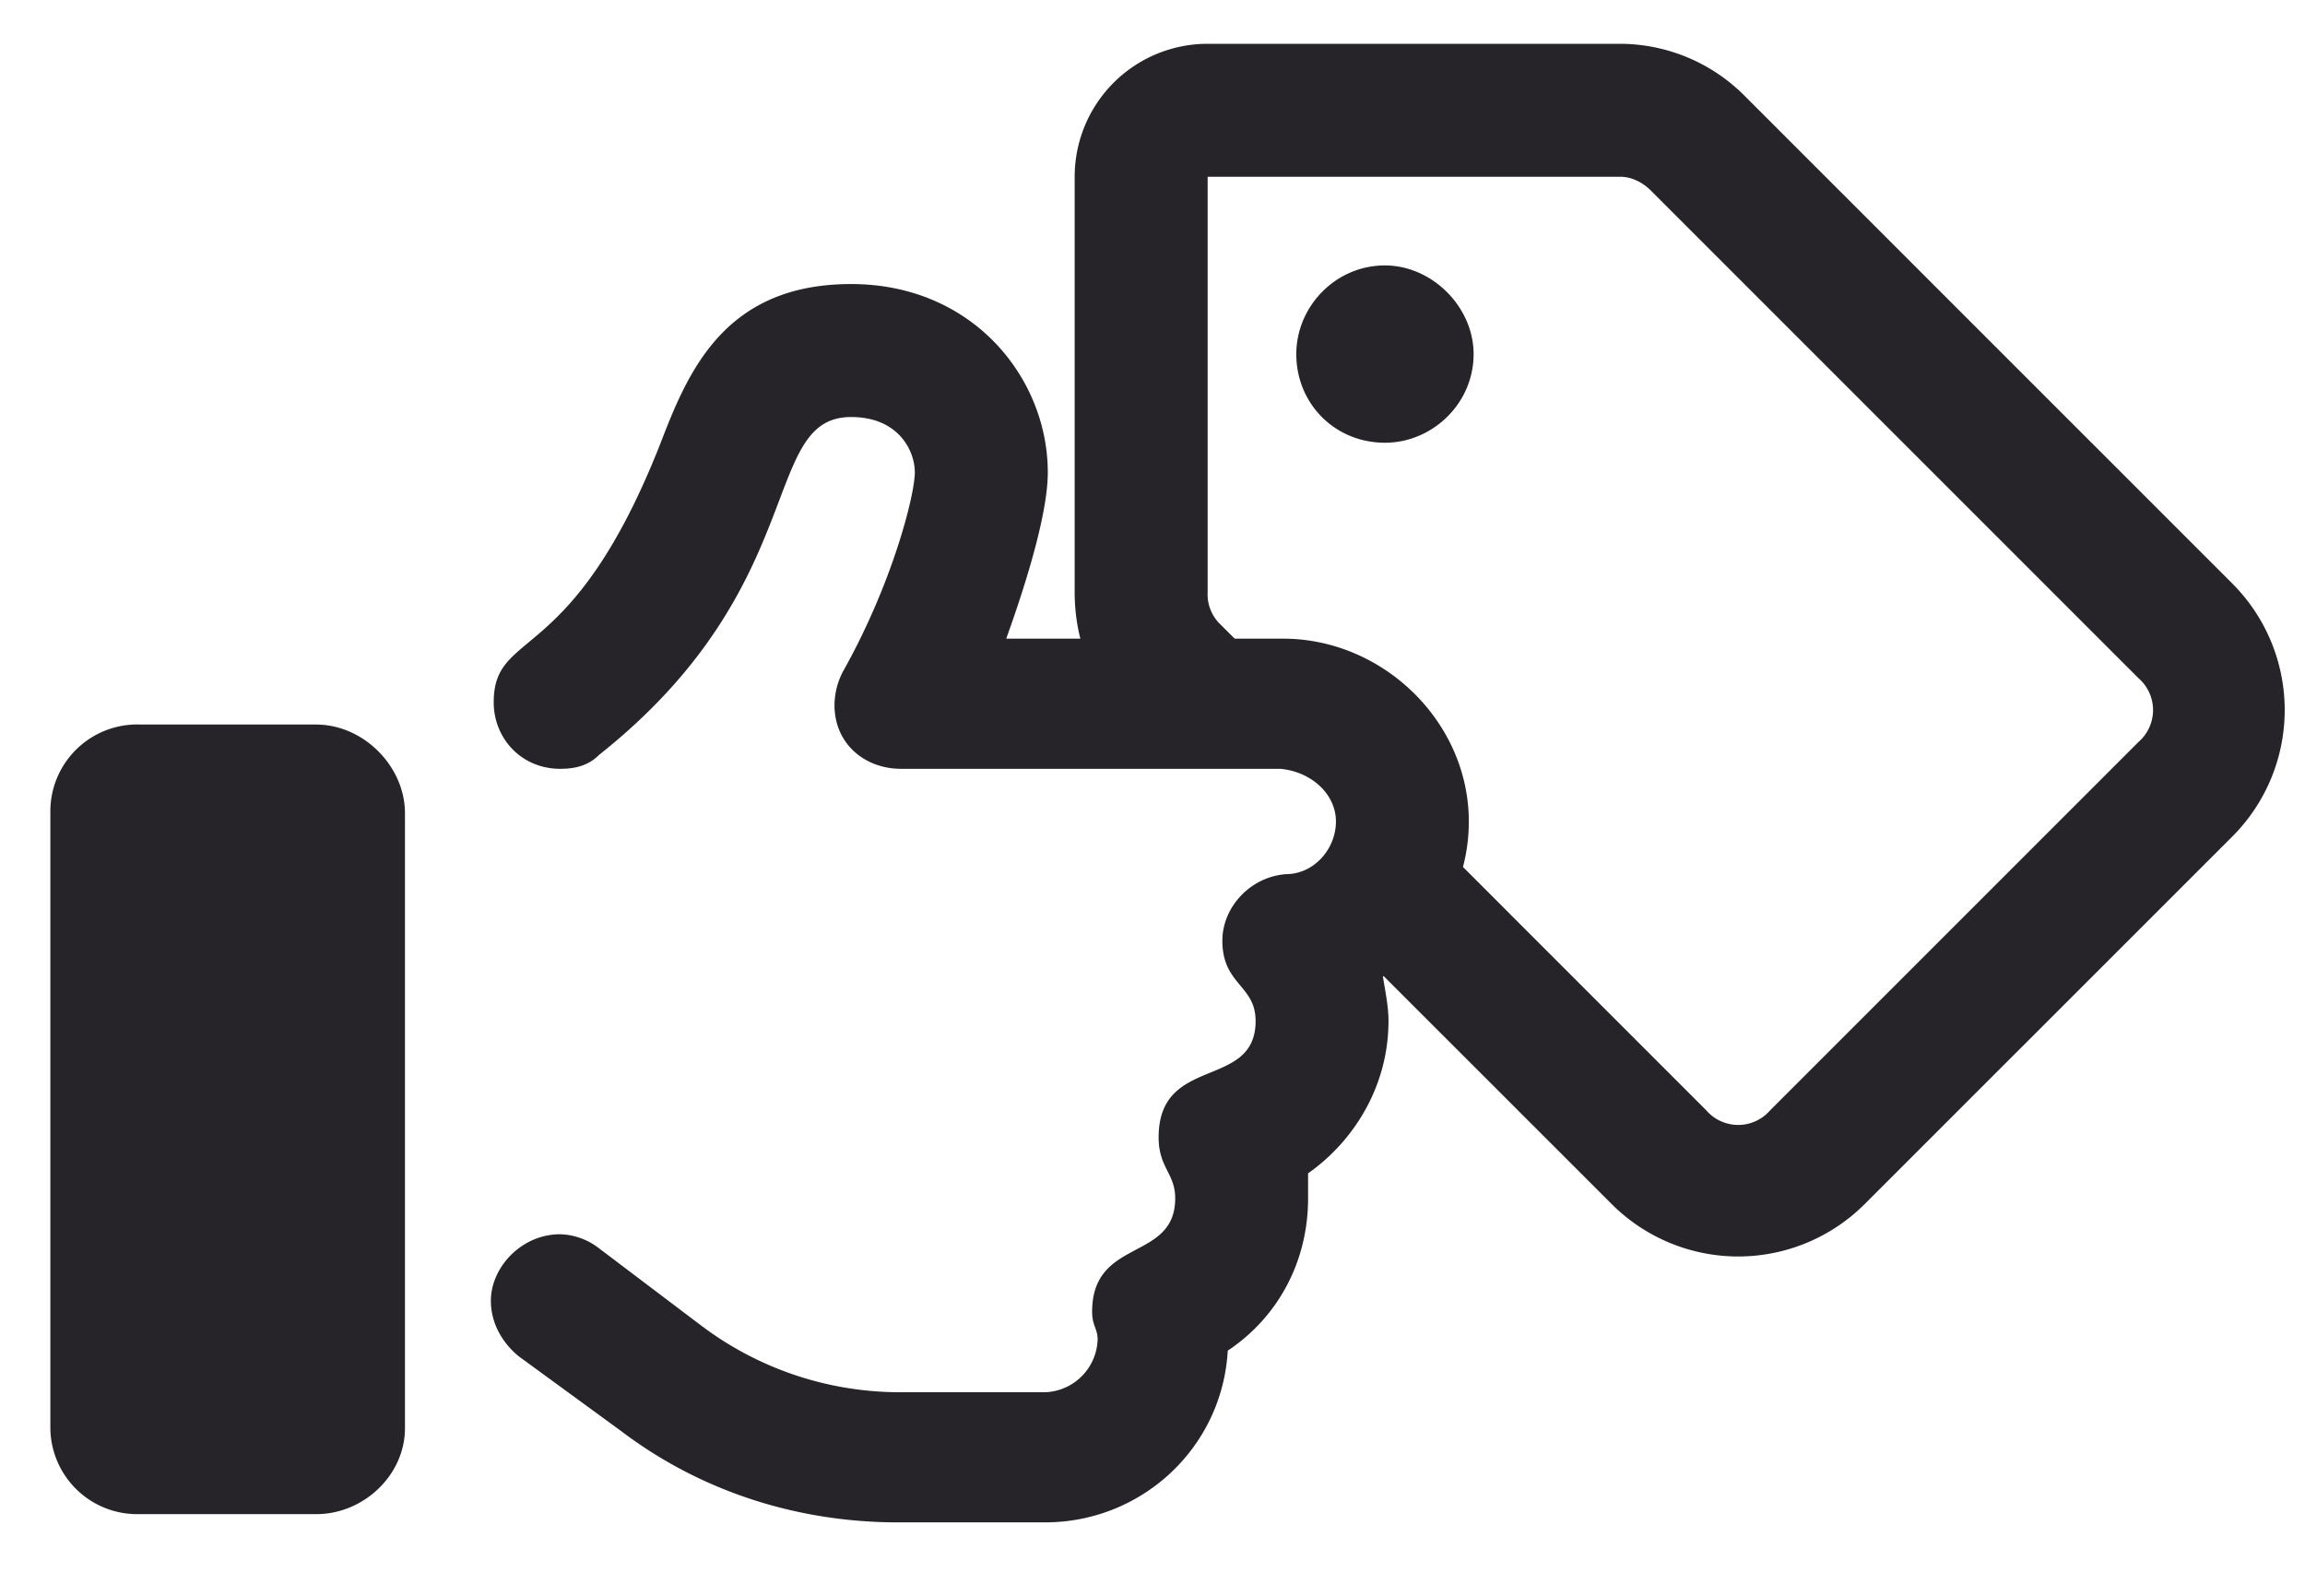
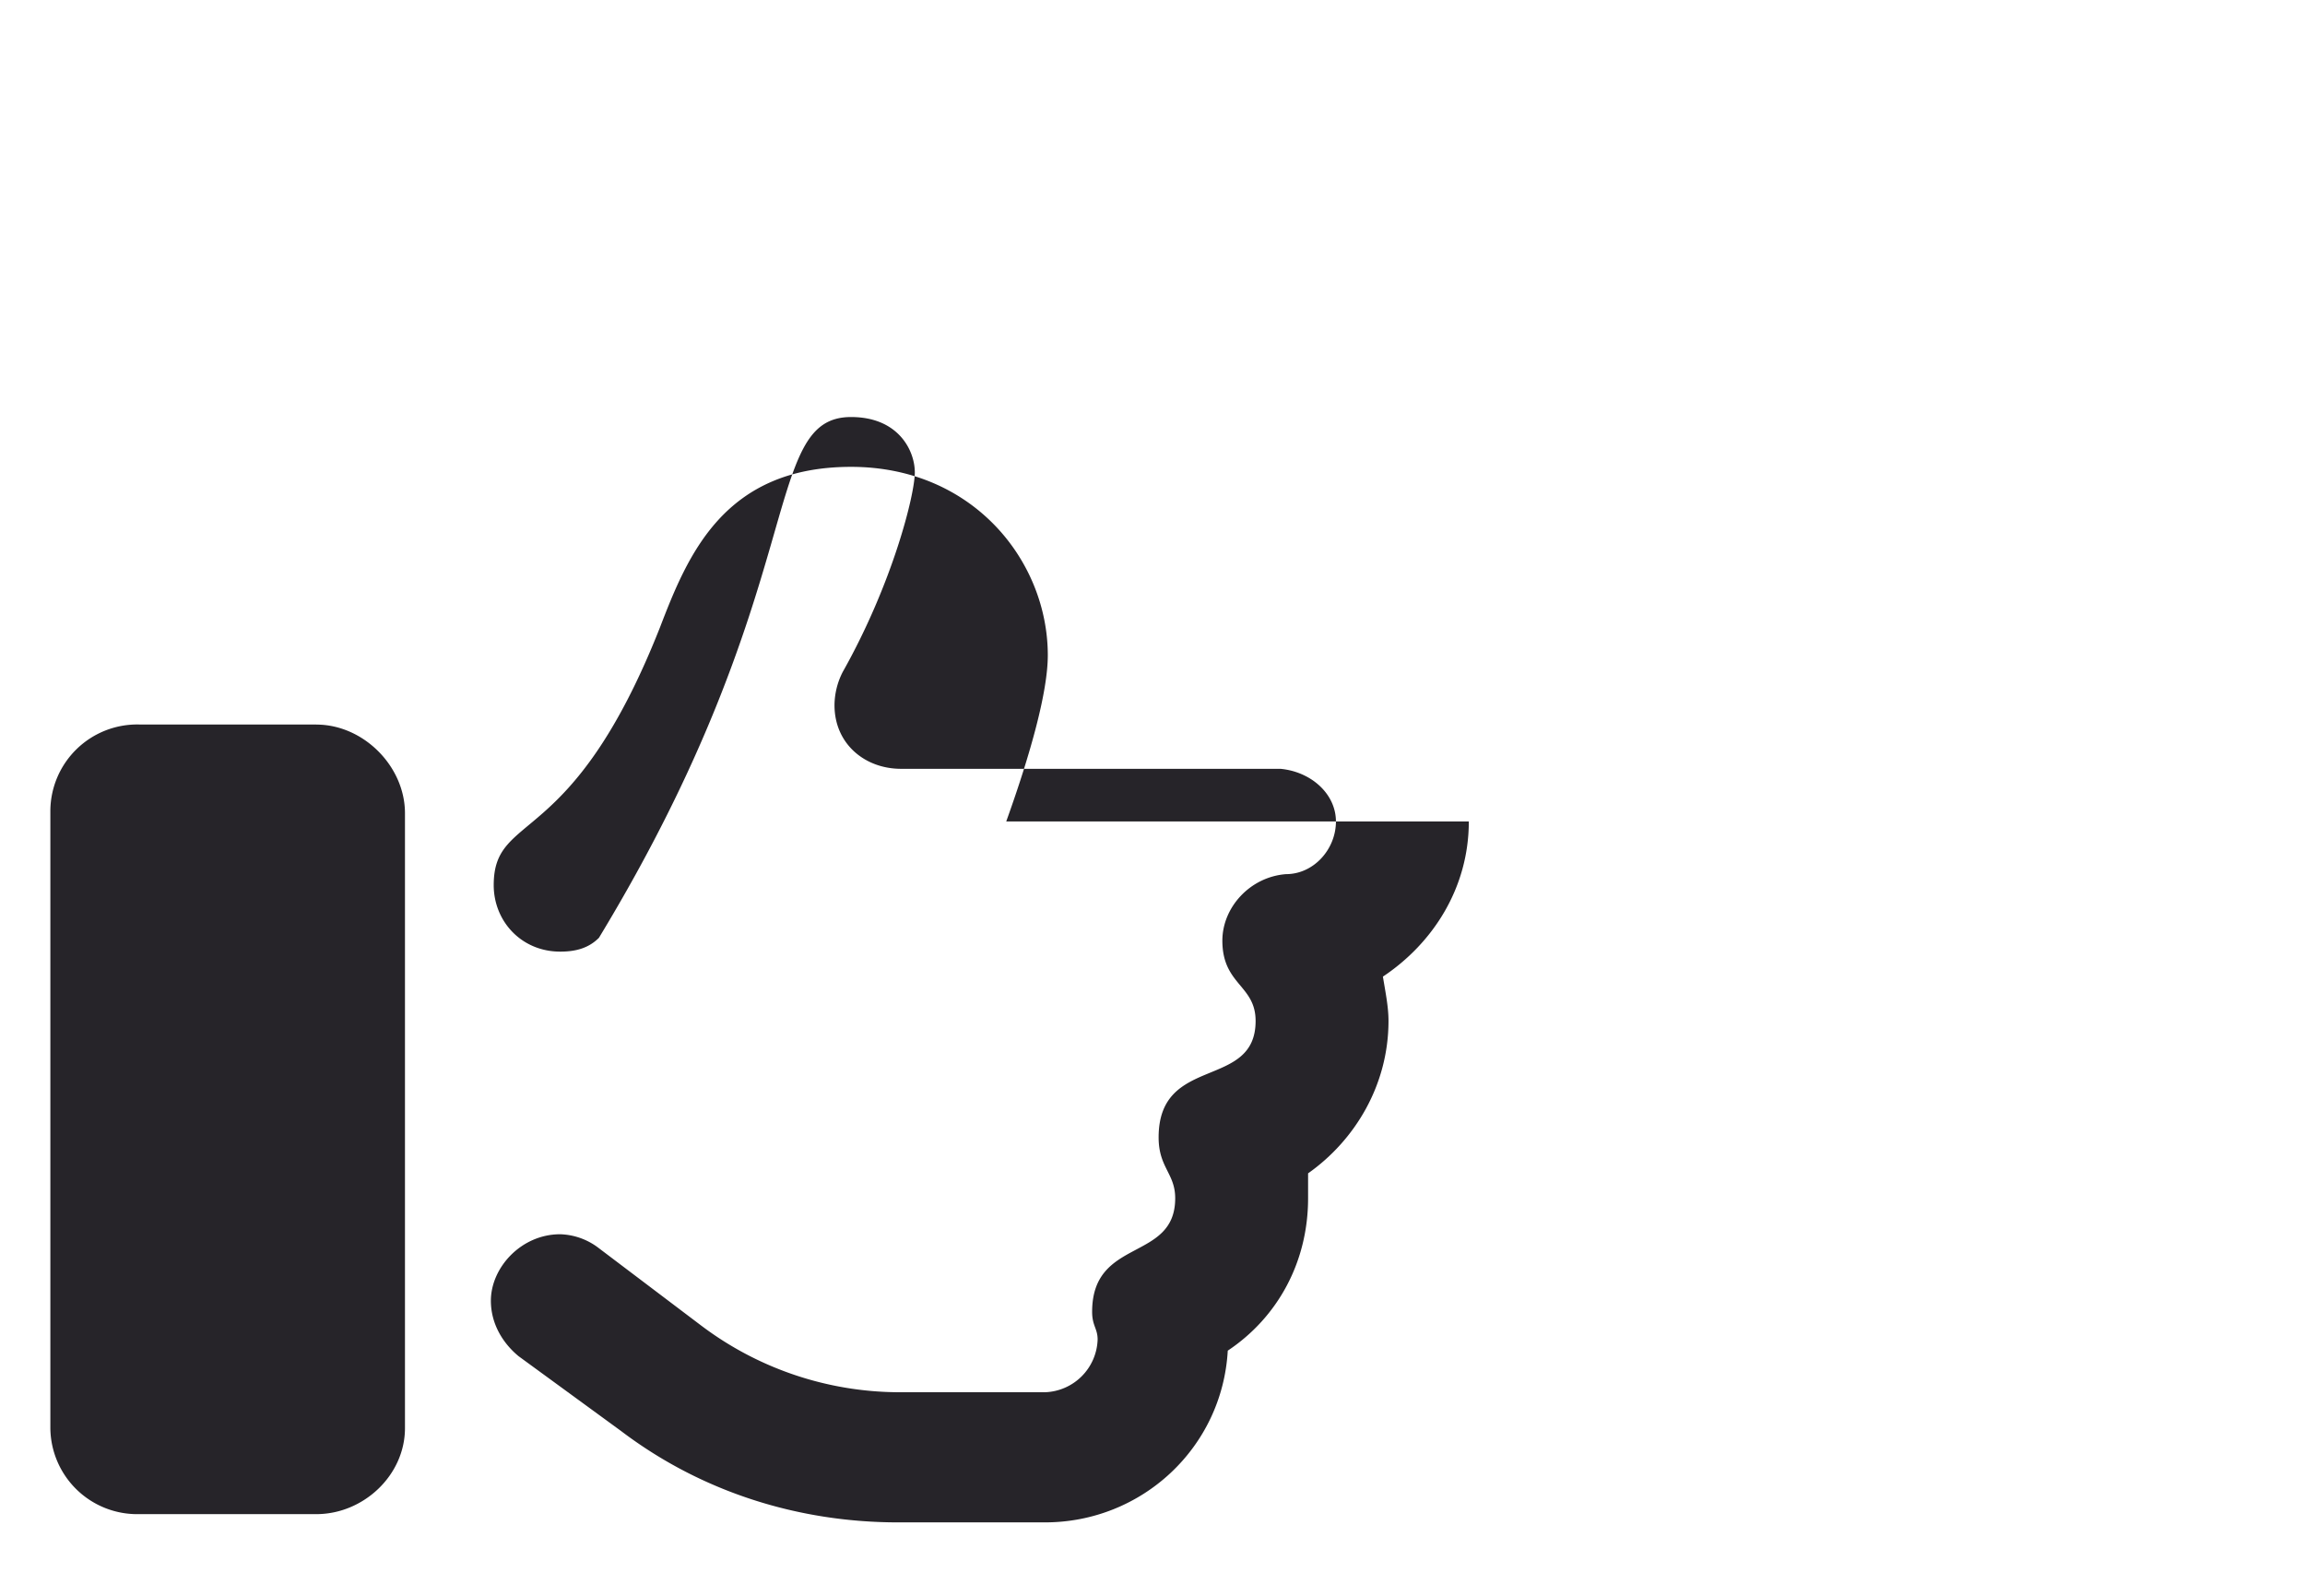
<svg xmlns="http://www.w3.org/2000/svg" width="26" height="18" fill="none">
  <g fill="#262429" clip-path="url(#a)">
-     <path fill-rule="evenodd" d="M15.622 2.994c-.562 0-1 .468-1 1 0 .562.438 1 1 1 .531 0 1-.438 1-1 0-.532-.469-1-1-1Zm4.063-1.907a1.988 1.988 0 0 0-1.407-.593h-4.656a1.5 1.5 0 0 0-1.5 1.5V6.68c0 .51.173.991.518 1.36l2.112-.011-1.005-1.005a.47.47 0 0 1-.125-.344V1.994h4.656c.125 0 .25.062.344.156l5.5 5.5a.476.476 0 0 1 0 .719l-4.156 4.156a.476.476 0 0 1-.719 0l-3.962-3.963.431.768-.644 1.145 3.113 3.112a2.018 2.018 0 0 0 2.843 0l4.157-4.156a2.018 2.018 0 0 0 0-2.844l-5.5-5.5Z" clip-rule="evenodd" />
-     <path d="M3.568 8.172h-2a.98.98 0 0 0-1 .97v6.968a.98.98 0 0 0 1 .969h2c.531 0 1-.438 1-.97V9.173c0-.53-.469-1-1-1Zm13 1.094c0-1.125-.969-2.062-2.094-2.062H11.35c.281-.782.469-1.47.469-1.875 0-1.063-.844-2.125-2.219-2.125-1.437 0-1.844 1-2.156 1.812-1 2.531-1.875 2.063-1.875 2.906 0 .407.312.75.75.75.156 0 .312-.03.437-.156C9.162 6.61 8.568 4.704 9.6 4.704c.531 0 .719.375.719.625s-.25 1.25-.813 2.25a.832.832 0 0 0-.093.375c0 .437.343.718.75.718h4.28c.345.032.626.282.626.594 0 .313-.25.594-.563.594-.406.031-.718.375-.718.75 0 .5.375.5.375.906 0 .781-1.094.375-1.094 1.313 0 .343.187.406.187.687 0 .719-.937.438-.937 1.281 0 .157.062.188.062.313a.615.615 0 0 1-.593.594H10.13a3.721 3.721 0 0 1-2.218-.75l-1.157-.875a.747.747 0 0 0-.437-.157c-.438 0-.781.375-.781.75 0 .25.125.47.312.625l1.156.844c.907.688 2 1.031 3.125 1.031h1.657c1.093 0 2-.843 2.062-1.937.563-.375.906-1 .906-1.719v-.281c.532-.375.907-1 .907-1.719 0-.156-.032-.312-.063-.5.563-.375.969-1 .969-1.75Z" />
+     <path d="M3.568 8.172h-2a.98.98 0 0 0-1 .97v6.968a.98.98 0 0 0 1 .969h2c.531 0 1-.438 1-.97V9.173c0-.53-.469-1-1-1Zm13 1.094H11.35c.281-.782.469-1.47.469-1.875 0-1.063-.844-2.125-2.219-2.125-1.437 0-1.844 1-2.156 1.812-1 2.531-1.875 2.063-1.875 2.906 0 .407.312.75.75.75.156 0 .312-.03.437-.156C9.162 6.61 8.568 4.704 9.6 4.704c.531 0 .719.375.719.625s-.25 1.25-.813 2.25a.832.832 0 0 0-.093.375c0 .437.343.718.75.718h4.28c.345.032.626.282.626.594 0 .313-.25.594-.563.594-.406.031-.718.375-.718.75 0 .5.375.5.375.906 0 .781-1.094.375-1.094 1.313 0 .343.187.406.187.687 0 .719-.937.438-.937 1.281 0 .157.062.188.062.313a.615.615 0 0 1-.593.594H10.13a3.721 3.721 0 0 1-2.218-.75l-1.157-.875a.747.747 0 0 0-.437-.157c-.438 0-.781.375-.781.75 0 .25.125.47.312.625l1.156.844c.907.688 2 1.031 3.125 1.031h1.657c1.093 0 2-.843 2.062-1.937.563-.375.906-1 .906-1.719v-.281c.532-.375.907-1 .907-1.719 0-.156-.032-.312-.063-.5.563-.375.969-1 .969-1.75Z" />
  </g>
  <defs>
    <clipPath id="a">
      <path fill="#fff" d="M.568.494H25.77v16.679H.568z" />
    </clipPath>
  </defs>
</svg>